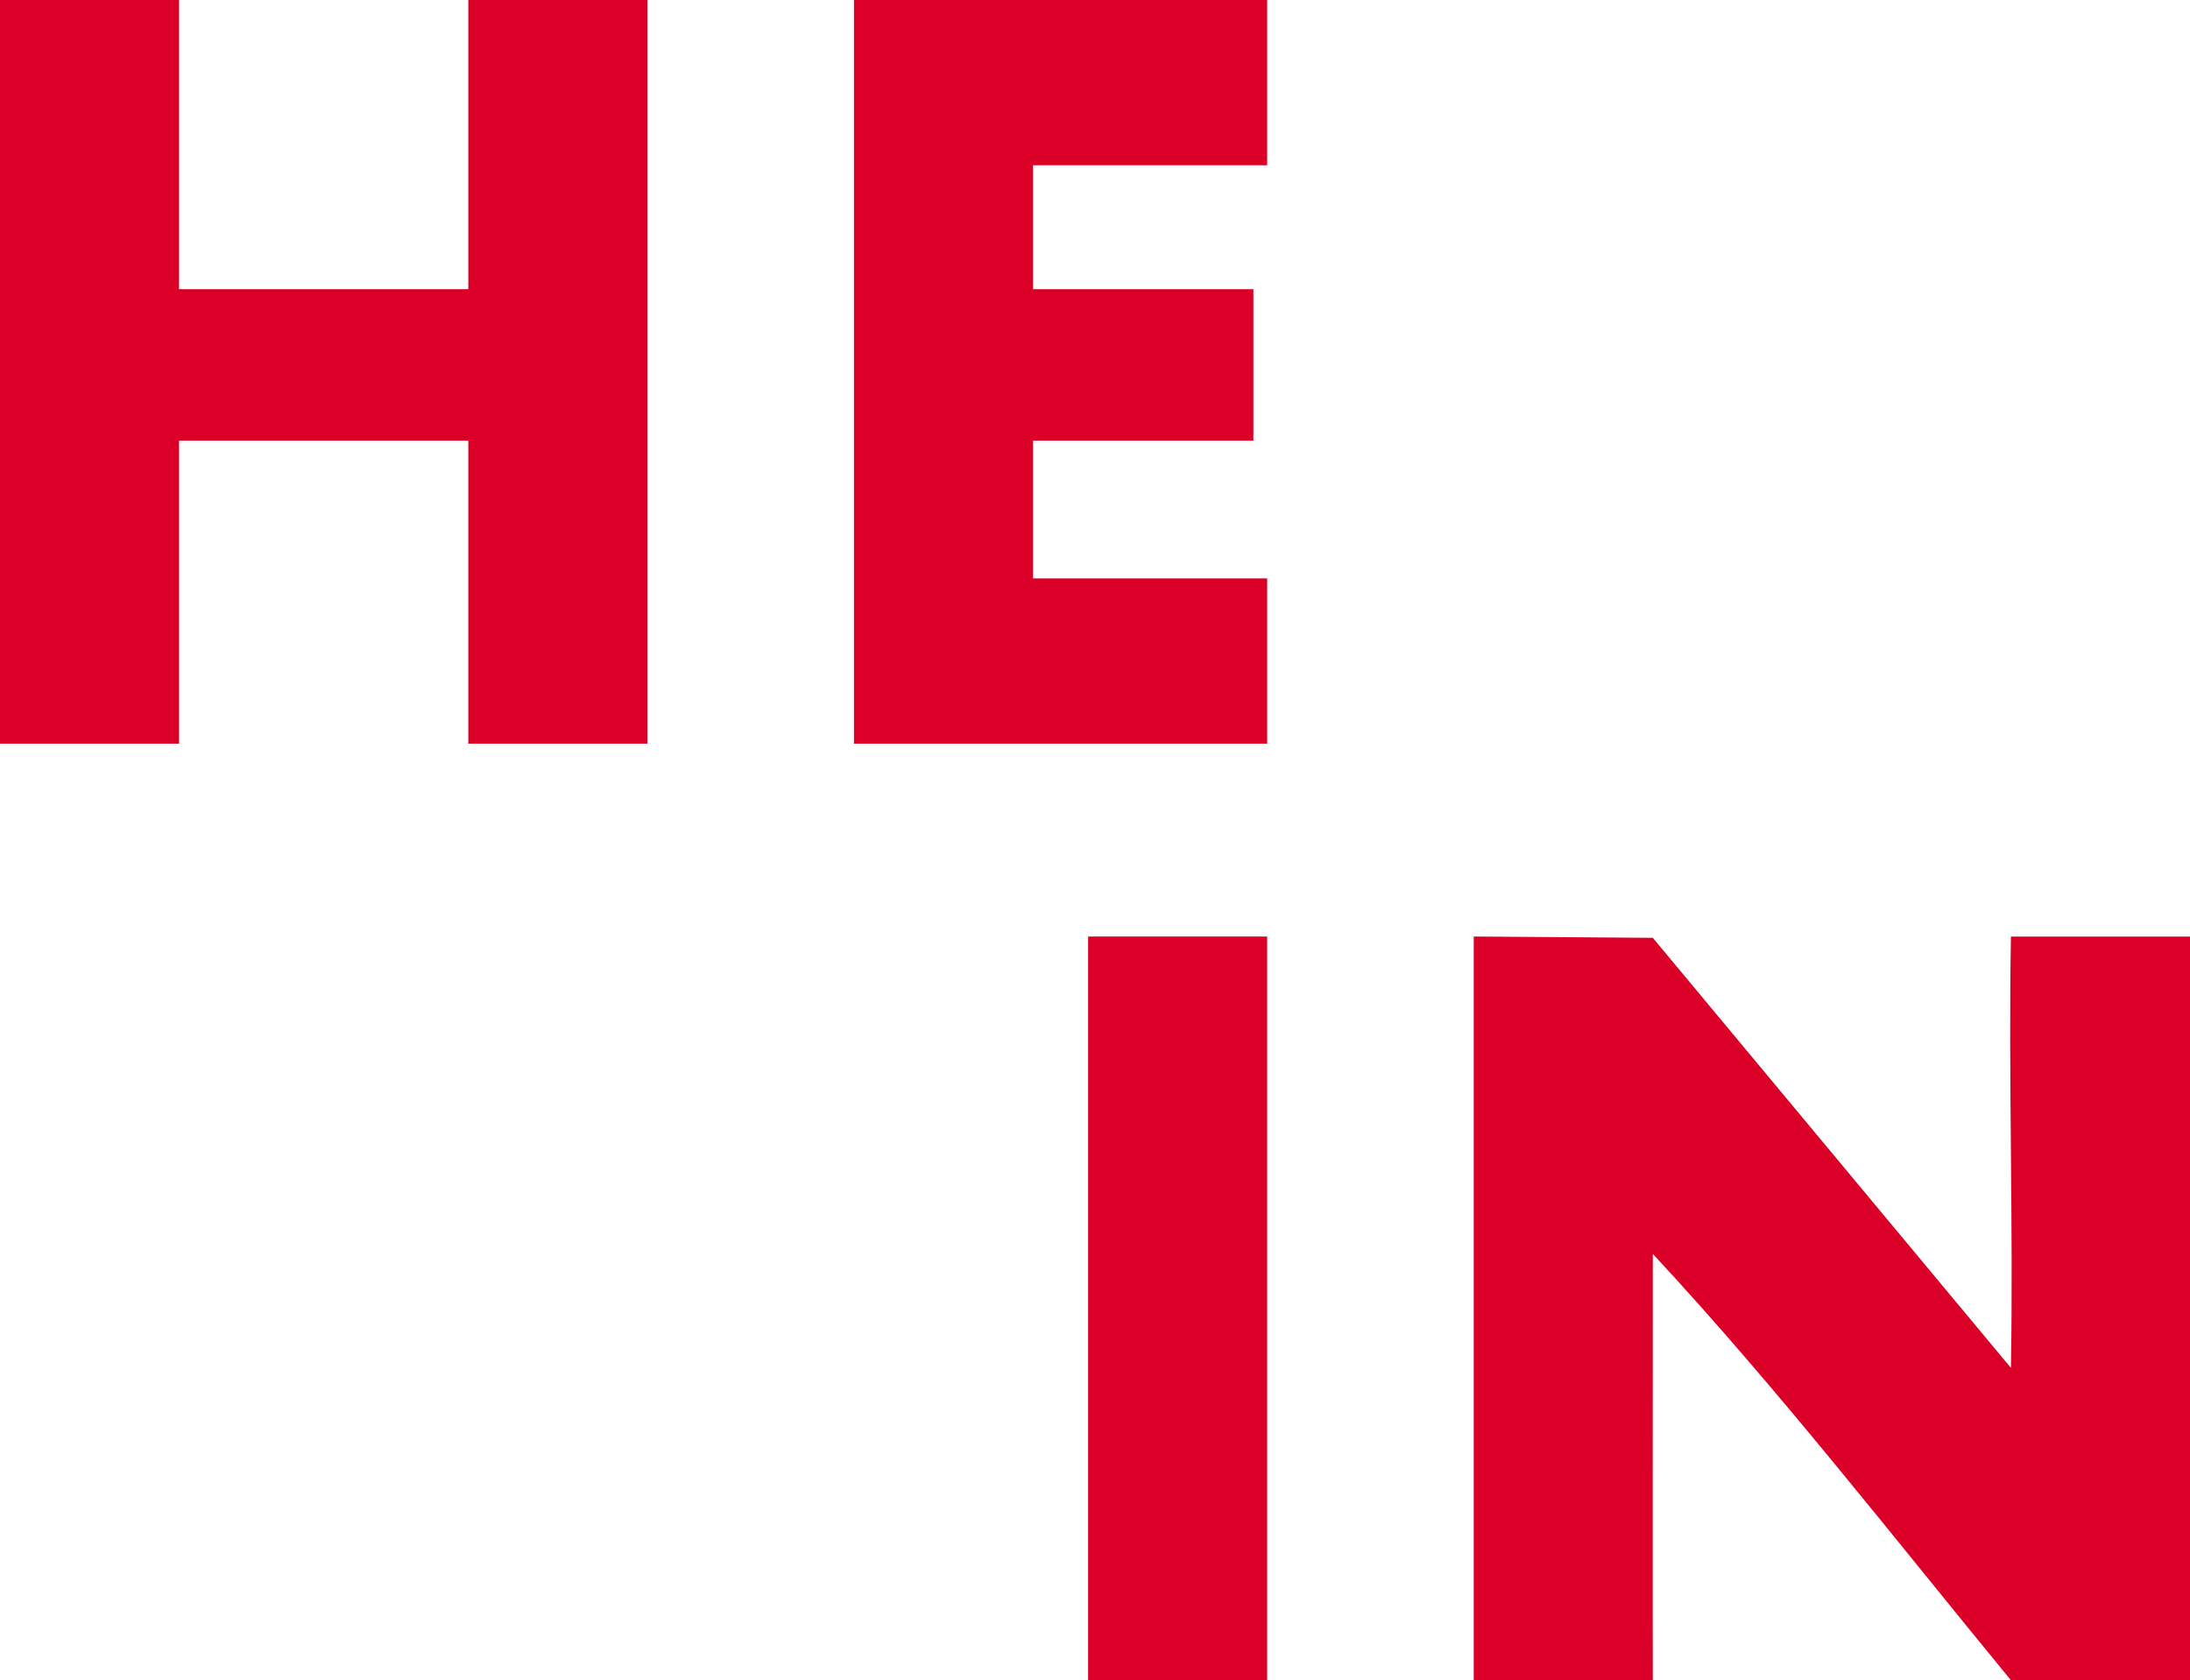
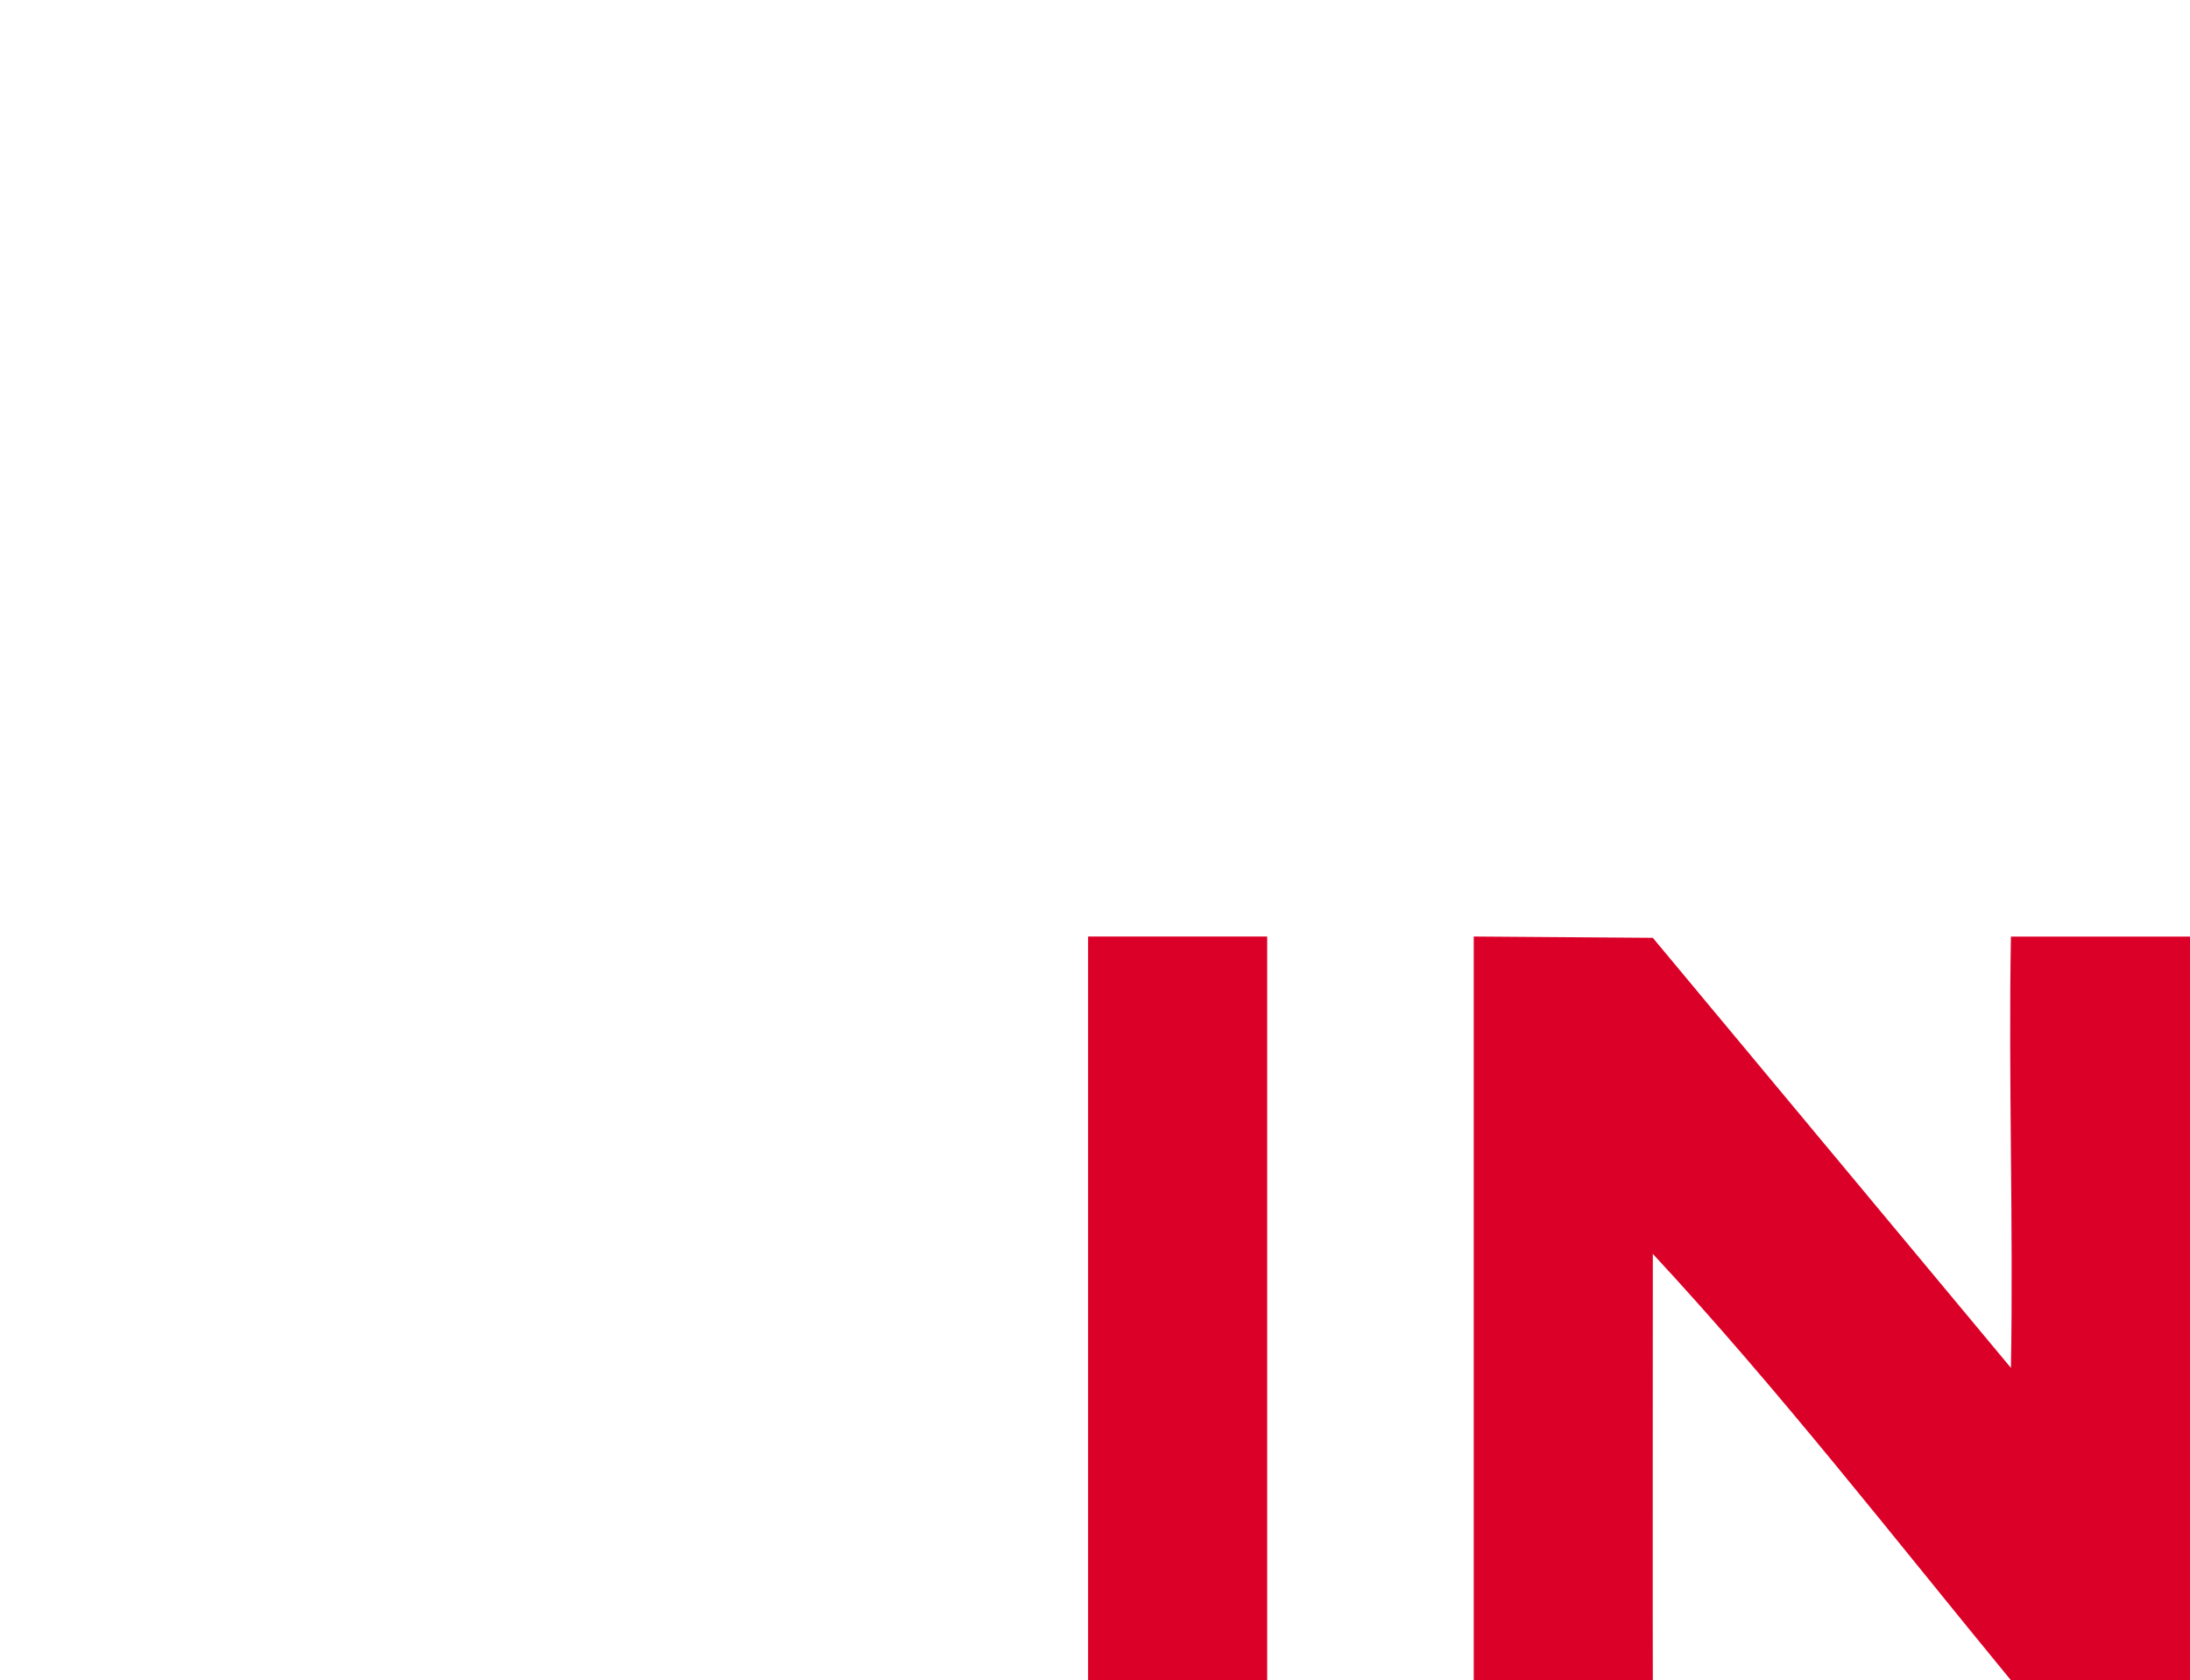
<svg xmlns="http://www.w3.org/2000/svg" xmlns:ns1="http://sodipodi.sourceforge.net/DTD/sodipodi-0.dtd" xmlns:ns2="http://www.inkscape.org/namespaces/inkscape" width="42.069mm" height="32.279mm" viewBox="0 0 42.069 32.279" version="1.1" id="svg5" xml:space="preserve" ns1:docname="hausarzt-hein-logo.svg" ns2:version="1.2.2 (732a01da63, 2022-12-09)">
  <defs id="defs2" />
  <g ns2:label="Ebene 1" ns2:groupmode="layer" id="layer1" transform="translate(52.496,-50.692)">
-     <path style="display:inline;fill:#db0027;fill-opacity:1;stroke-width:0.265" d="m -52.496,50.692 h 3.44 v 5.556 h 5.556 v -5.556 h 3.44 v 14.287 h -3.44 v -5.821 h -5.556 v 5.821 h -3.44 z m 16.404,0 h 7.938 v 3.175 h -4.498 v 2.381 h 4.233 v 2.91 h -4.233 v 2.646 h 4.498 v 3.175 h -7.938 z" id="path302" ns1:nodetypes="cccccscscccccccccccccccccc" ns2:label="HE" />
    <path style="display:inline;fill:#db0027;fill-opacity:1;stroke-width:0.265" d="m -31.594,68.684 h 3.44 v 14.287 h -3.44 z m 7.408,0 c 1.191,0.008 2.249,0.016 3.44,0.025 l 6.879,8.262 c 0.049,-2.762 -0.049,-5.524 0,-8.286 h 3.44 v 14.287 h -3.44 c -2.252,-2.739 -4.467,-5.594 -6.879,-8.191 0,0 -0.004,8.188 0,8.191 h -3.44 z" id="path1003" ns1:nodetypes="cccccccccccccccc" ns2:label="IN" />
  </g>
</svg>